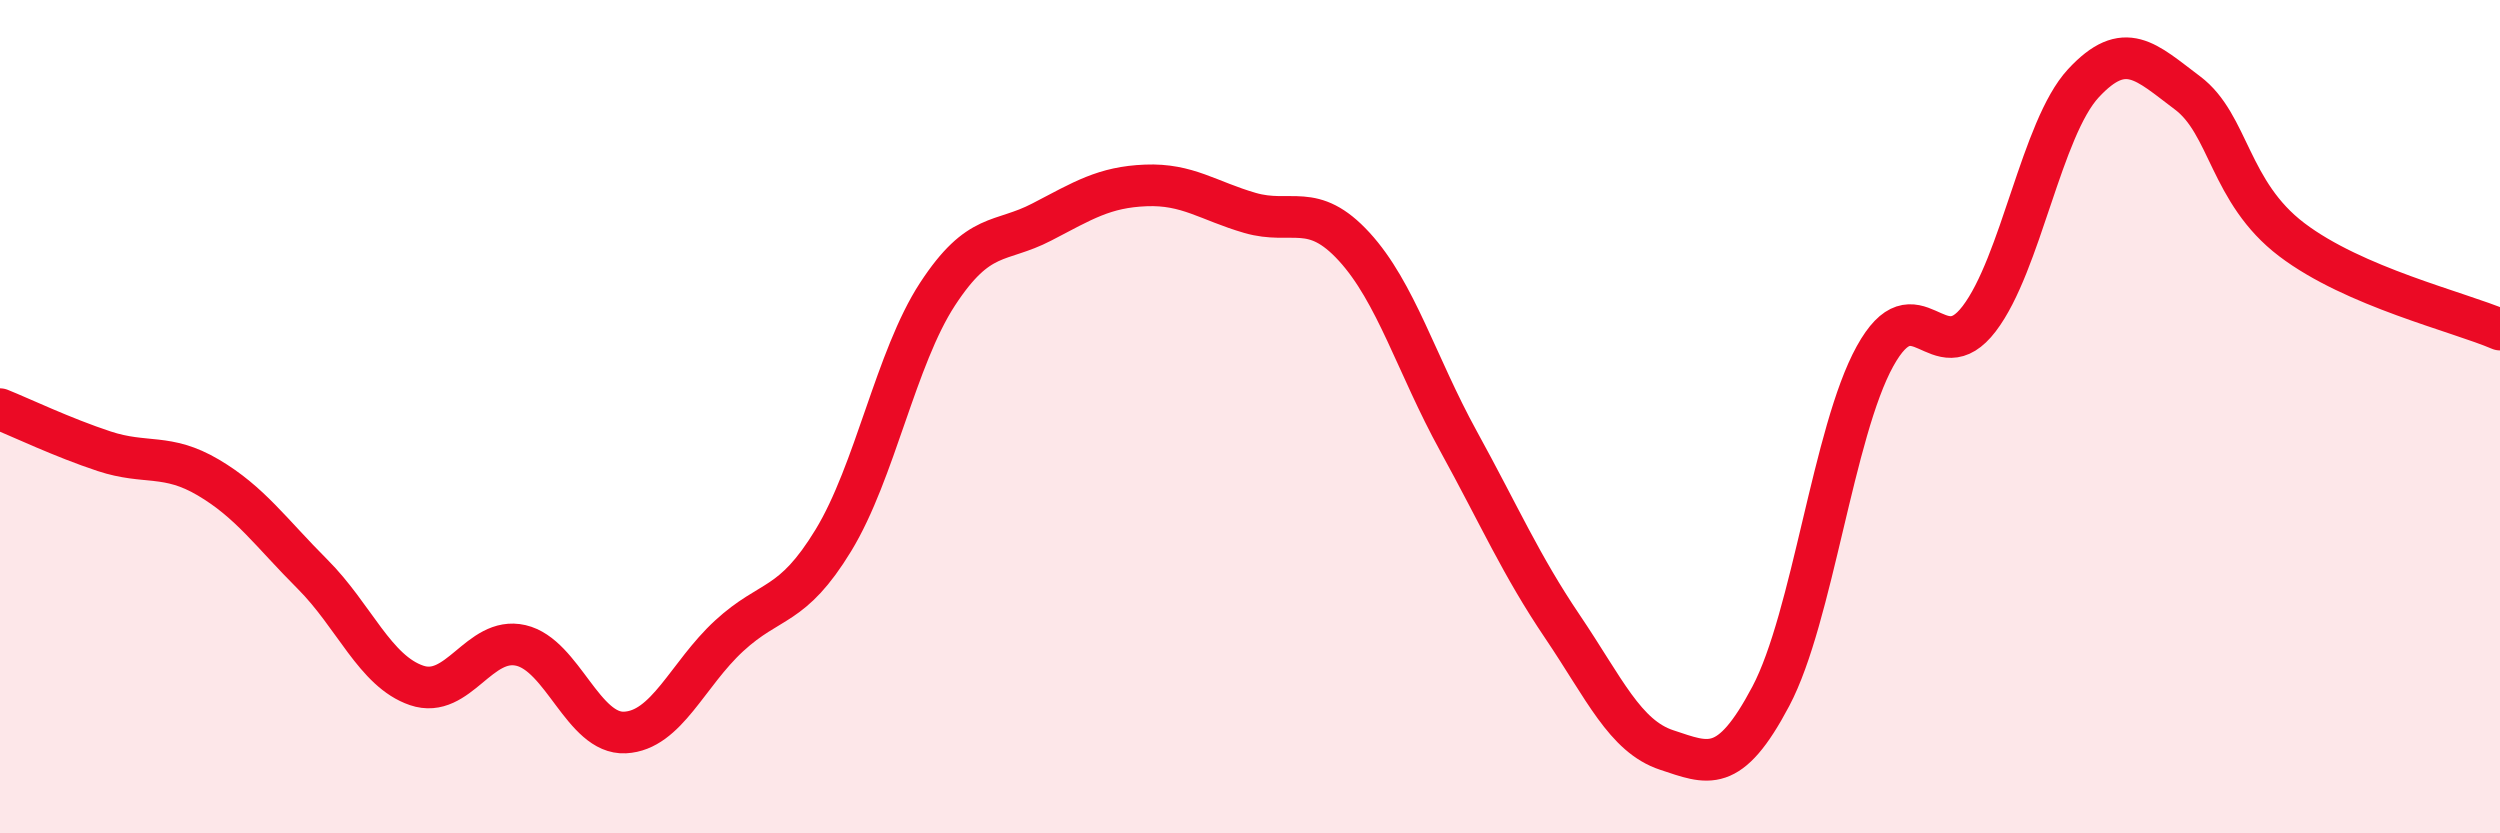
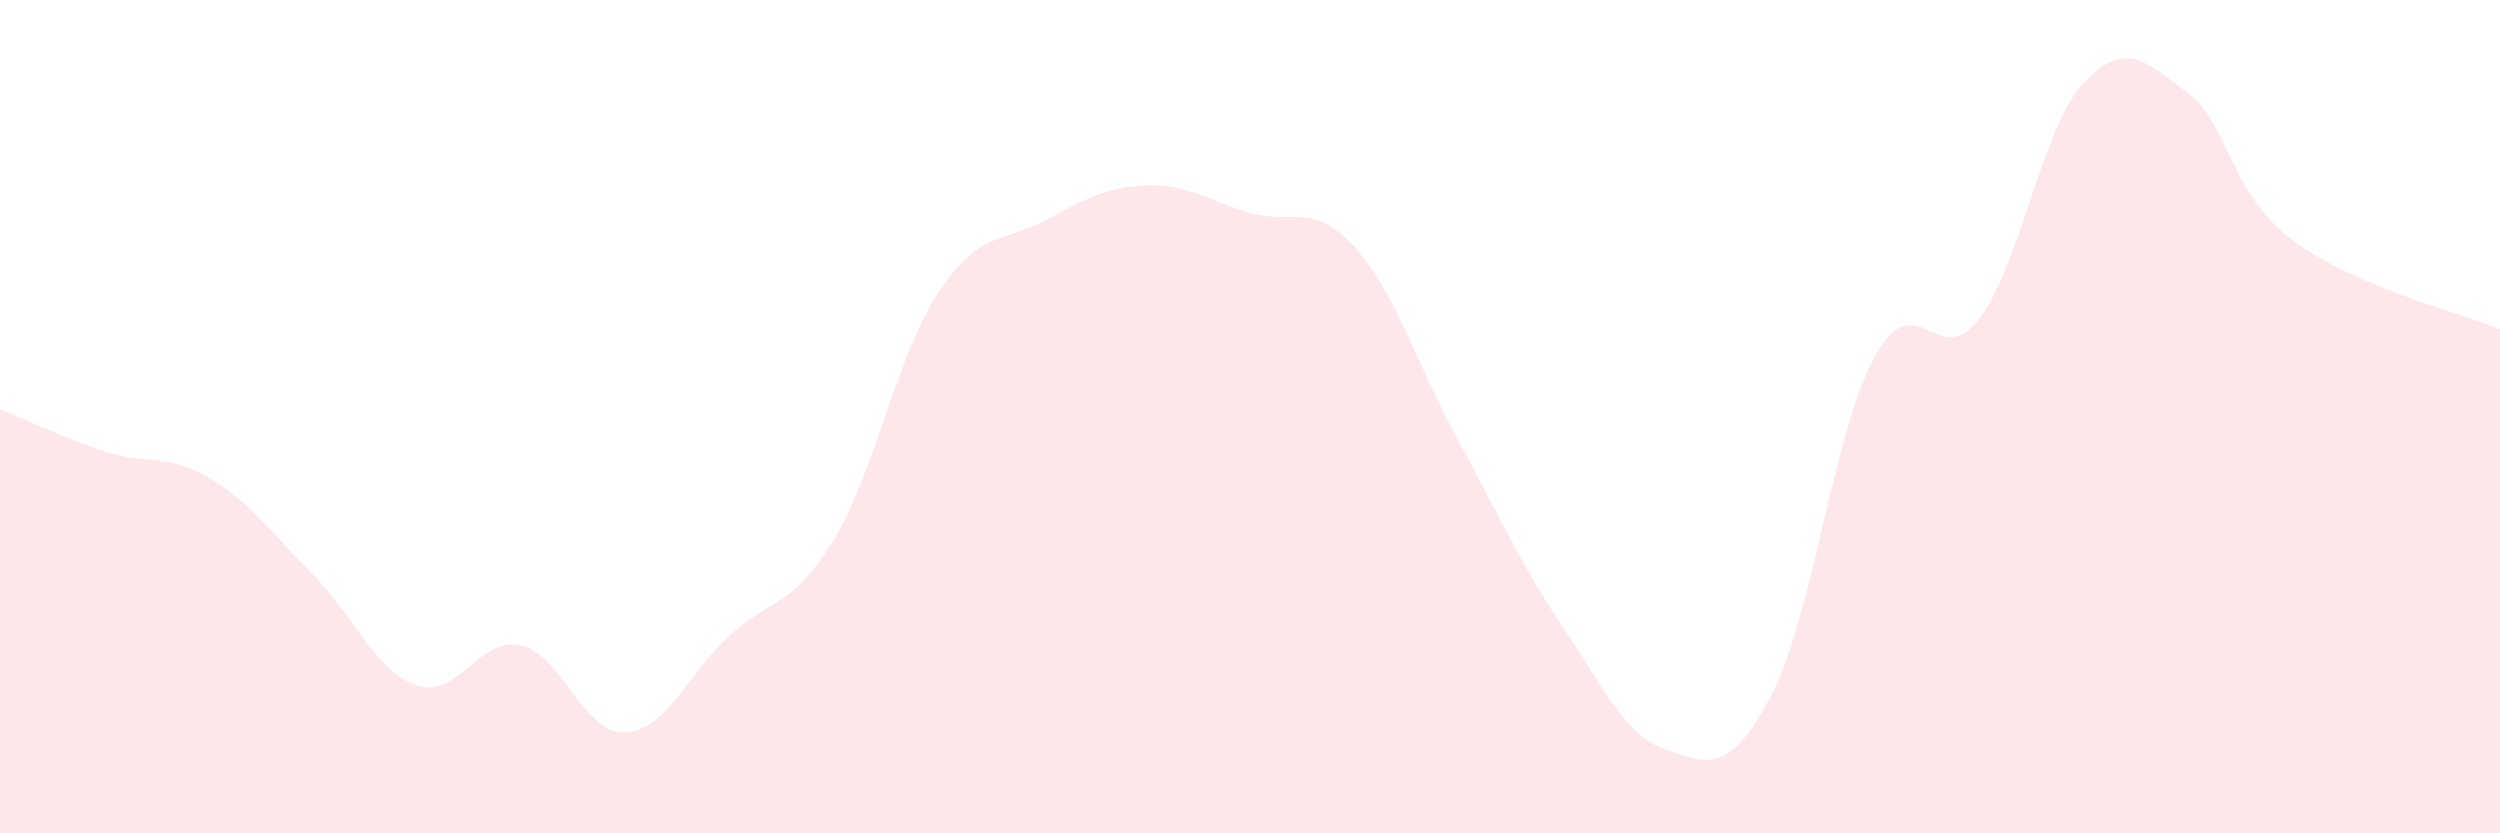
<svg xmlns="http://www.w3.org/2000/svg" width="60" height="20" viewBox="0 0 60 20">
  <path d="M 0,9.82 C 0.5,10.02 1.5,10.5 2.5,10.83 C 3.5,11.16 4,10.87 5,11.46 C 6,12.05 6.5,12.78 7.5,13.78 C 8.5,14.78 9,16.11 10,16.45 C 11,16.79 11.5,15.26 12.5,15.49 C 13.5,15.72 14,17.63 15,17.58 C 16,17.53 16.5,16.18 17.5,15.26 C 18.5,14.34 19,14.61 20,12.97 C 21,11.33 21.5,8.59 22.5,7.06 C 23.5,5.53 24,5.85 25,5.33 C 26,4.81 26.5,4.49 27.5,4.45 C 28.5,4.41 29,4.82 30,5.11 C 31,5.4 31.5,4.83 32.5,5.92 C 33.5,7.01 34,8.76 35,10.58 C 36,12.4 36.5,13.56 37.5,15.04 C 38.5,16.52 39,17.67 40,18 C 41,18.33 41.5,18.6 42.5,16.71 C 43.5,14.82 44,10.36 45,8.55 C 46,6.74 46.5,8.96 47.5,7.65 C 48.5,6.34 49,3.08 50,2 C 51,0.92 51.5,1.48 52.5,2.23 C 53.5,2.98 53.5,4.61 55,5.75 C 56.5,6.89 59,7.48 60,7.91L60 20L0 20Z" fill="#EB0A25" opacity="0.1" stroke-linecap="round" stroke-linejoin="round" />
-   <path d="M 0,9.82 C 0.5,10.02 1.5,10.5 2.5,10.83 C 3.5,11.16 4,10.87 5,11.46 C 6,12.05 6.5,12.78 7.5,13.78 C 8.5,14.78 9,16.11 10,16.45 C 11,16.79 11.5,15.26 12.5,15.49 C 13.5,15.72 14,17.63 15,17.58 C 16,17.53 16.5,16.18 17.5,15.26 C 18.5,14.34 19,14.61 20,12.97 C 21,11.33 21.5,8.59 22.5,7.06 C 23.5,5.53 24,5.85 25,5.33 C 26,4.81 26.5,4.49 27.5,4.45 C 28.5,4.41 29,4.82 30,5.11 C 31,5.4 31.5,4.83 32.5,5.92 C 33.5,7.01 34,8.76 35,10.58 C 36,12.4 36.5,13.56 37.5,15.04 C 38.5,16.52 39,17.67 40,18 C 41,18.33 41.5,18.6 42.5,16.71 C 43.5,14.82 44,10.36 45,8.55 C 46,6.74 46.5,8.96 47.5,7.65 C 48.5,6.34 49,3.08 50,2 C 51,0.92 51.5,1.48 52.5,2.23 C 53.5,2.98 53.5,4.61 55,5.75 C 56.5,6.89 59,7.48 60,7.91" stroke="#EB0A25" stroke-width="1" fill="none" stroke-linecap="round" stroke-linejoin="round" />
</svg>